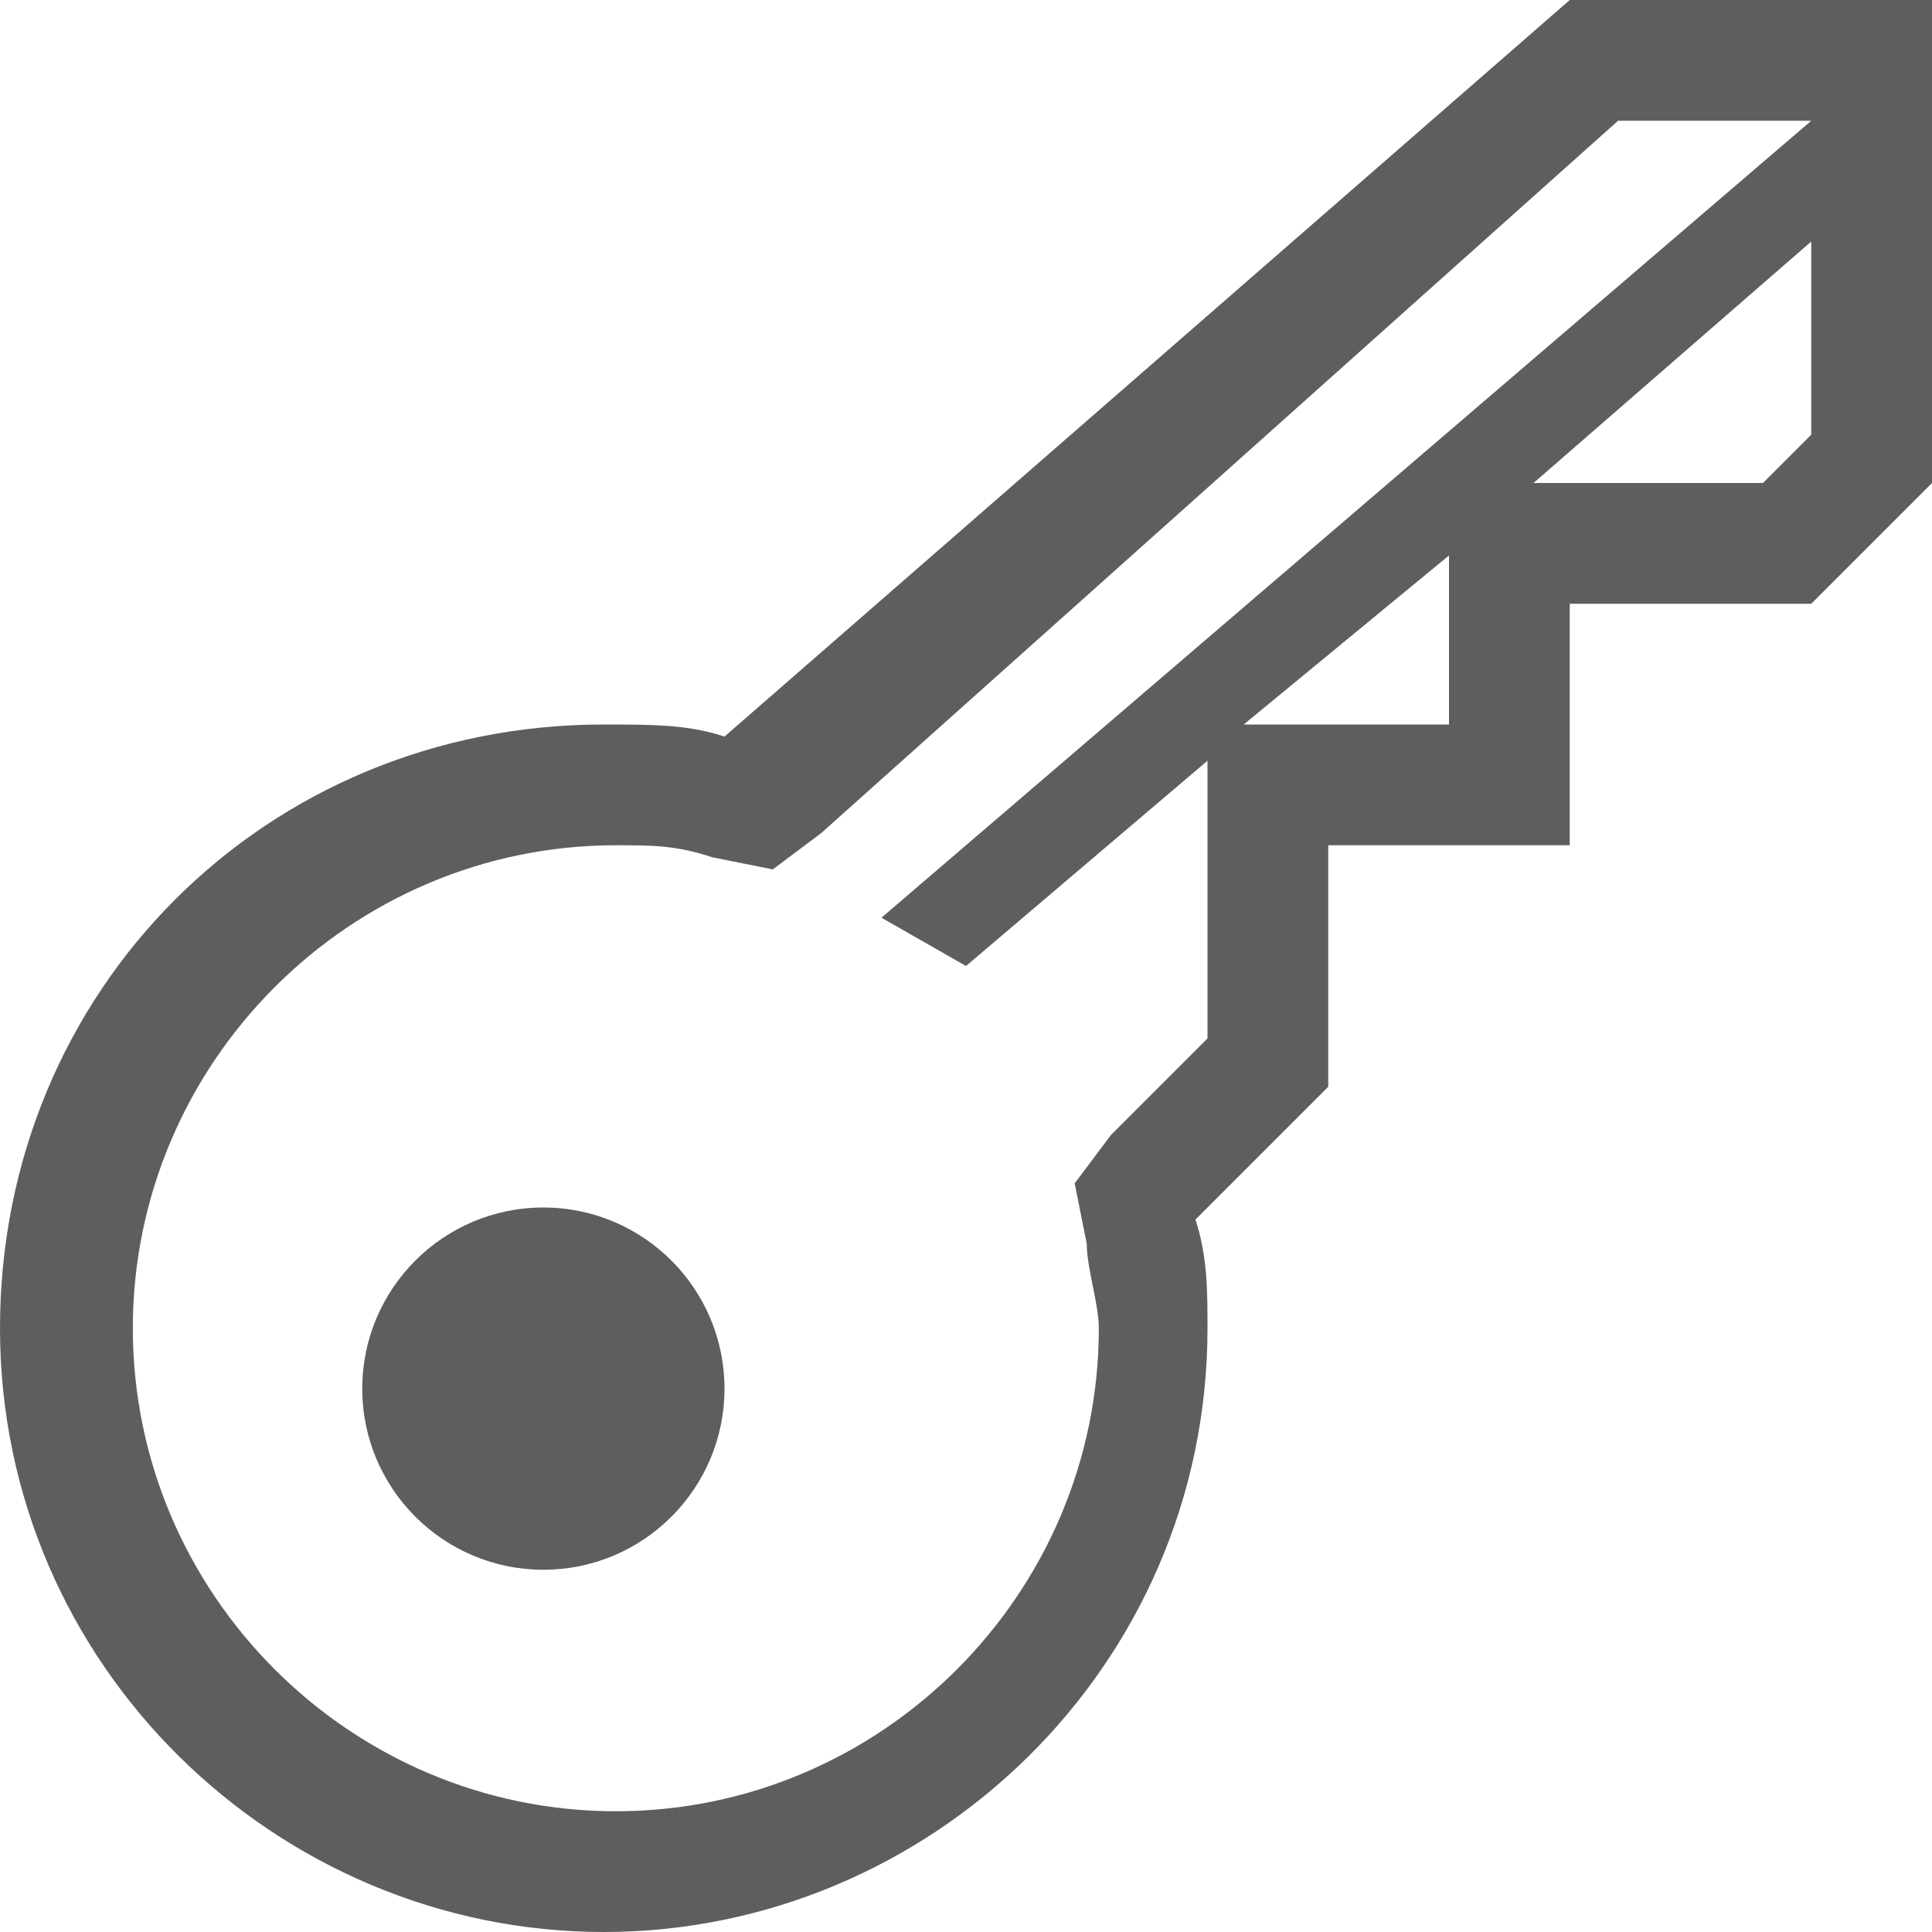
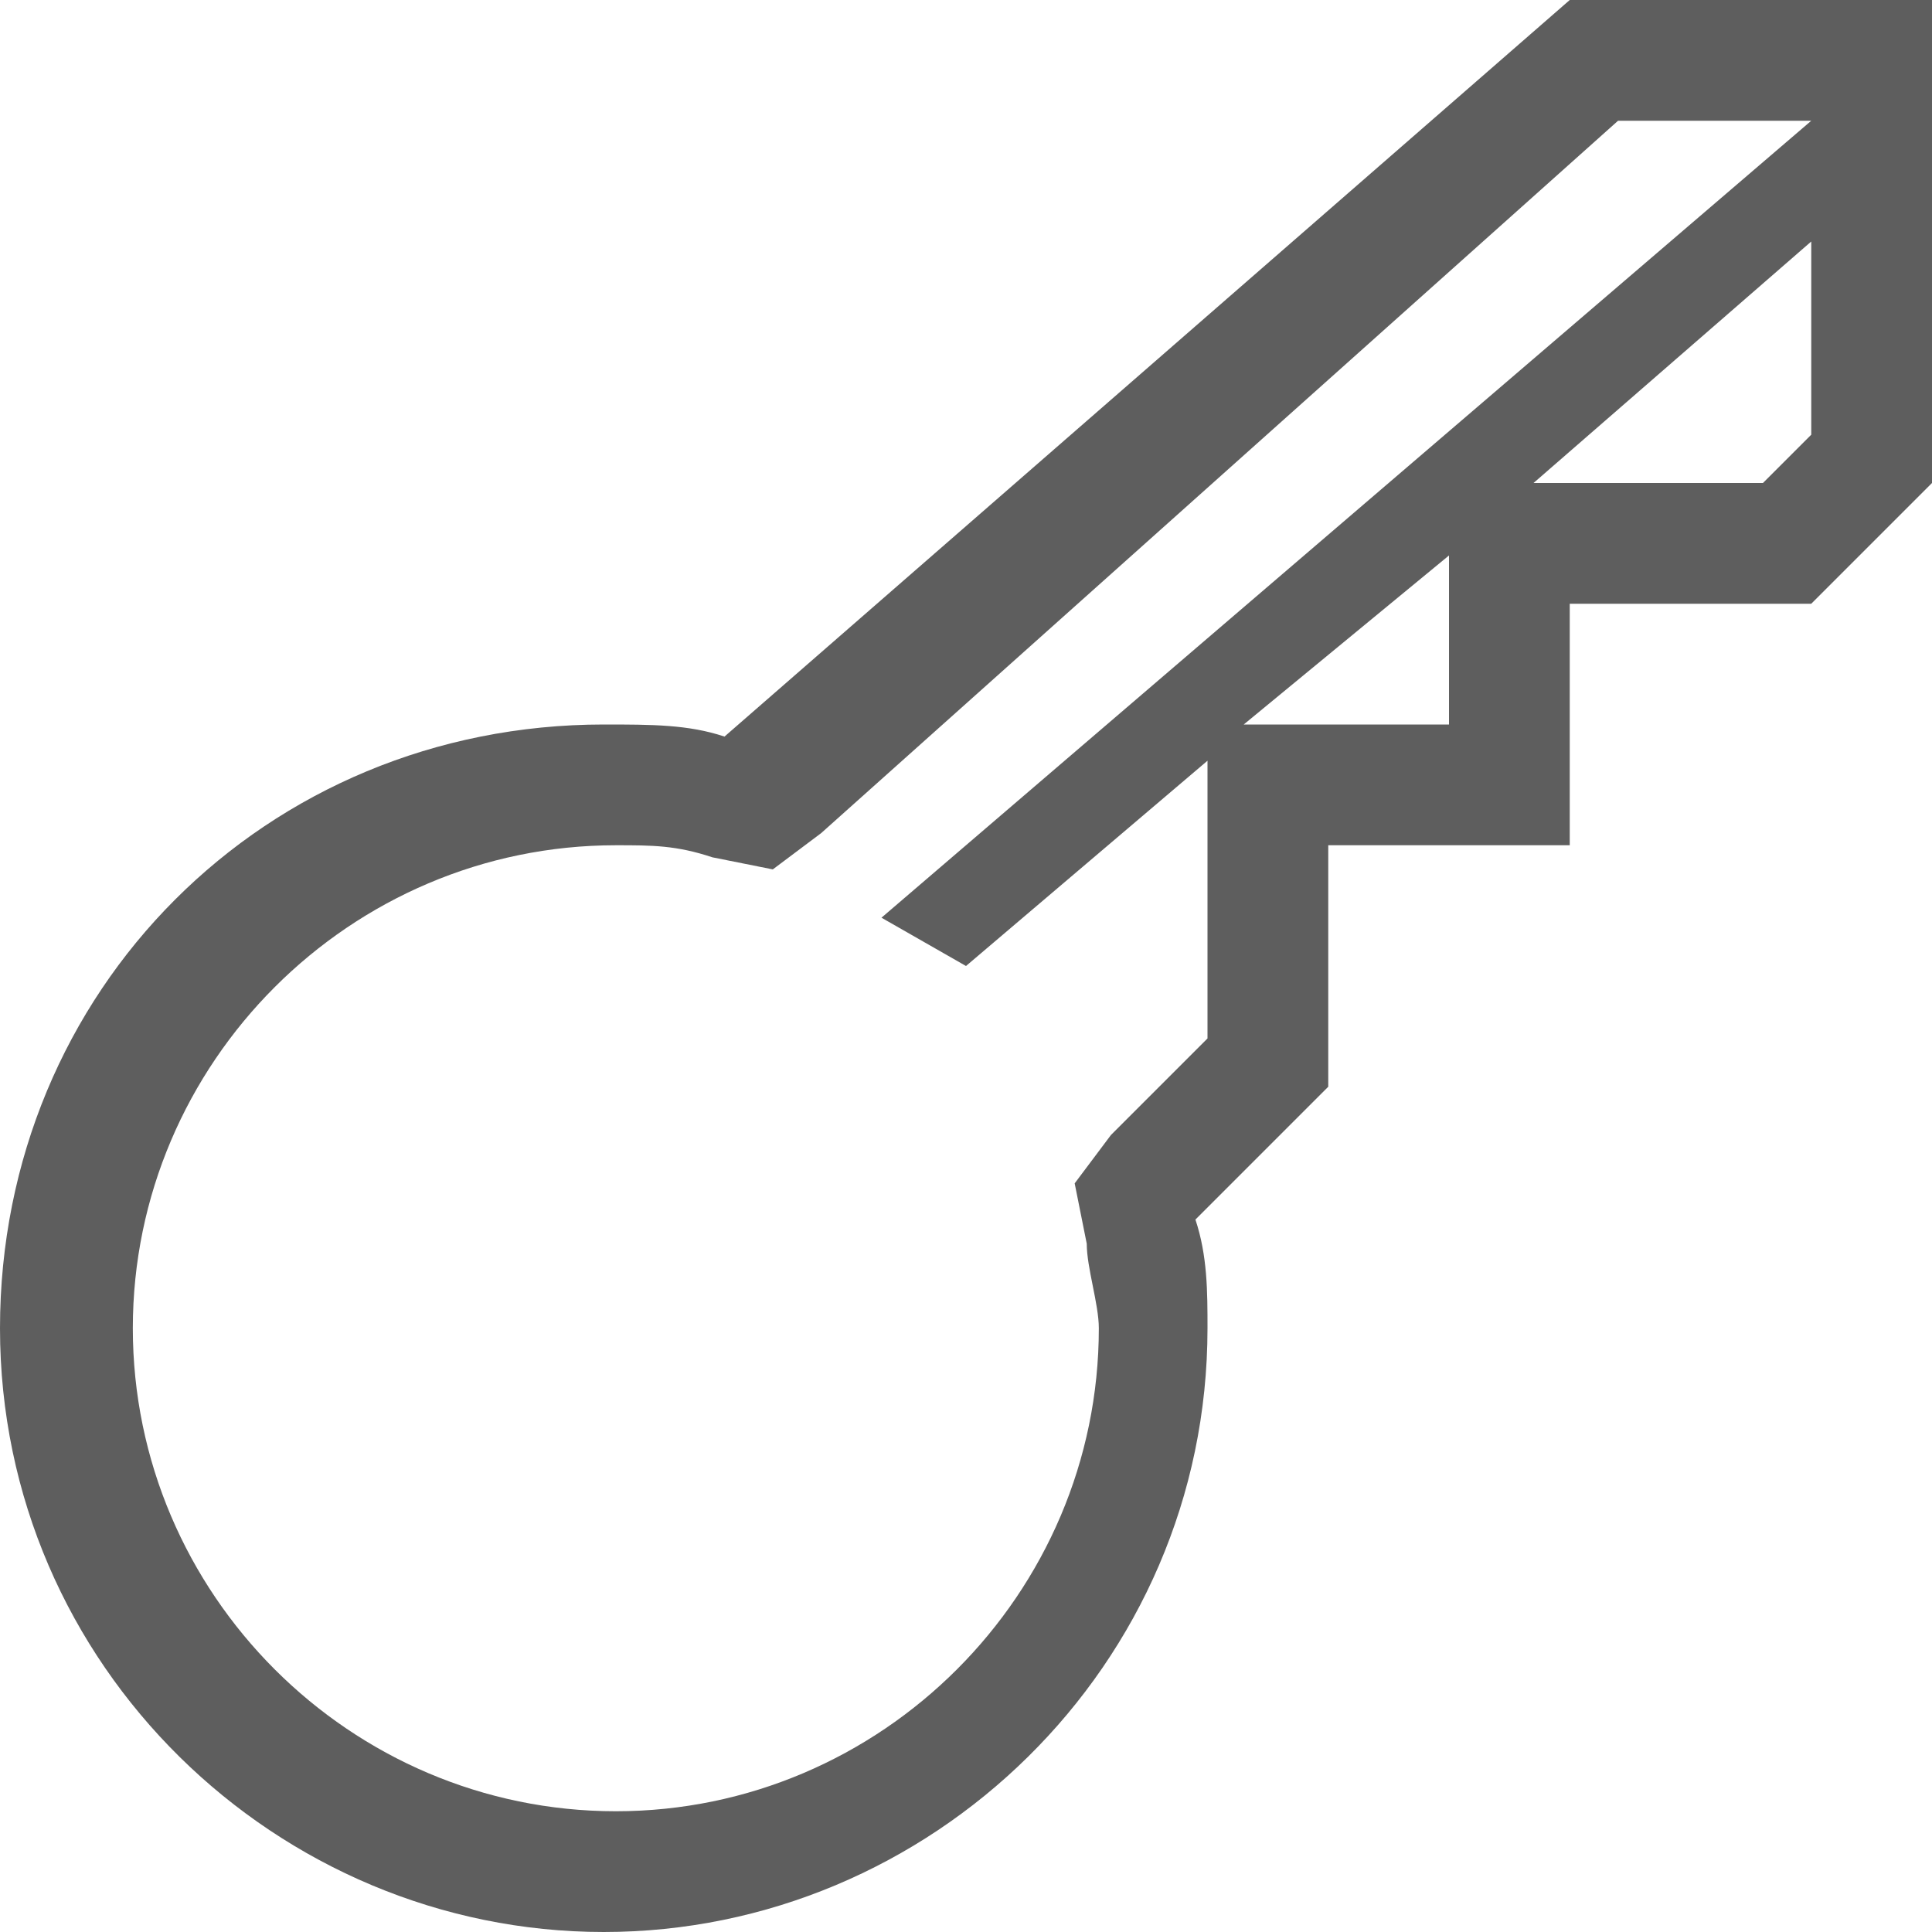
<svg xmlns="http://www.w3.org/2000/svg" version="1.1" width="16" height="16" viewBox="0 0 16 16">
  <path fill="#5E5E5E" d="M13 0l-7 6.1c-0.3-0.1-0.6-0.1-1-0.1-2.8 0-5 2.2-5 5s2.3 5 5 5 5-2.2 5-5c0-0.3 0-0.6-0.1-0.9l1.1-1.1v-2h2v-2h2l1-1v-4h-3zM12 6h-1.7l1.7-1.4v1.4zM15 3.6l-0.4 0.4h-1.9l2.3-2v1.6zM7.3 7.6l0.7 0.4 2-1.7v2.3l-0.8 0.8-0.3 0.4 0.1 0.5c0 0.2 0.1 0.5 0.1 0.7 0 2.2-1.8 4-4 4s-4-1.8-4-4 1.8-4 4-4c0.3 0 0.5 0 0.8 0.1l0.5 0.1 0.4-0.3 6.6-5.9h1.6l-7.7 6.6z" />
-   <path fill="#5E5E5E" d="M6 11.5c0 0.828-0.672 1.5-1.5 1.5s-1.5-0.672-1.5-1.5c0-0.828 0.672-1.5 1.5-1.5s1.5 0.672 1.5 1.5z" />
</svg>